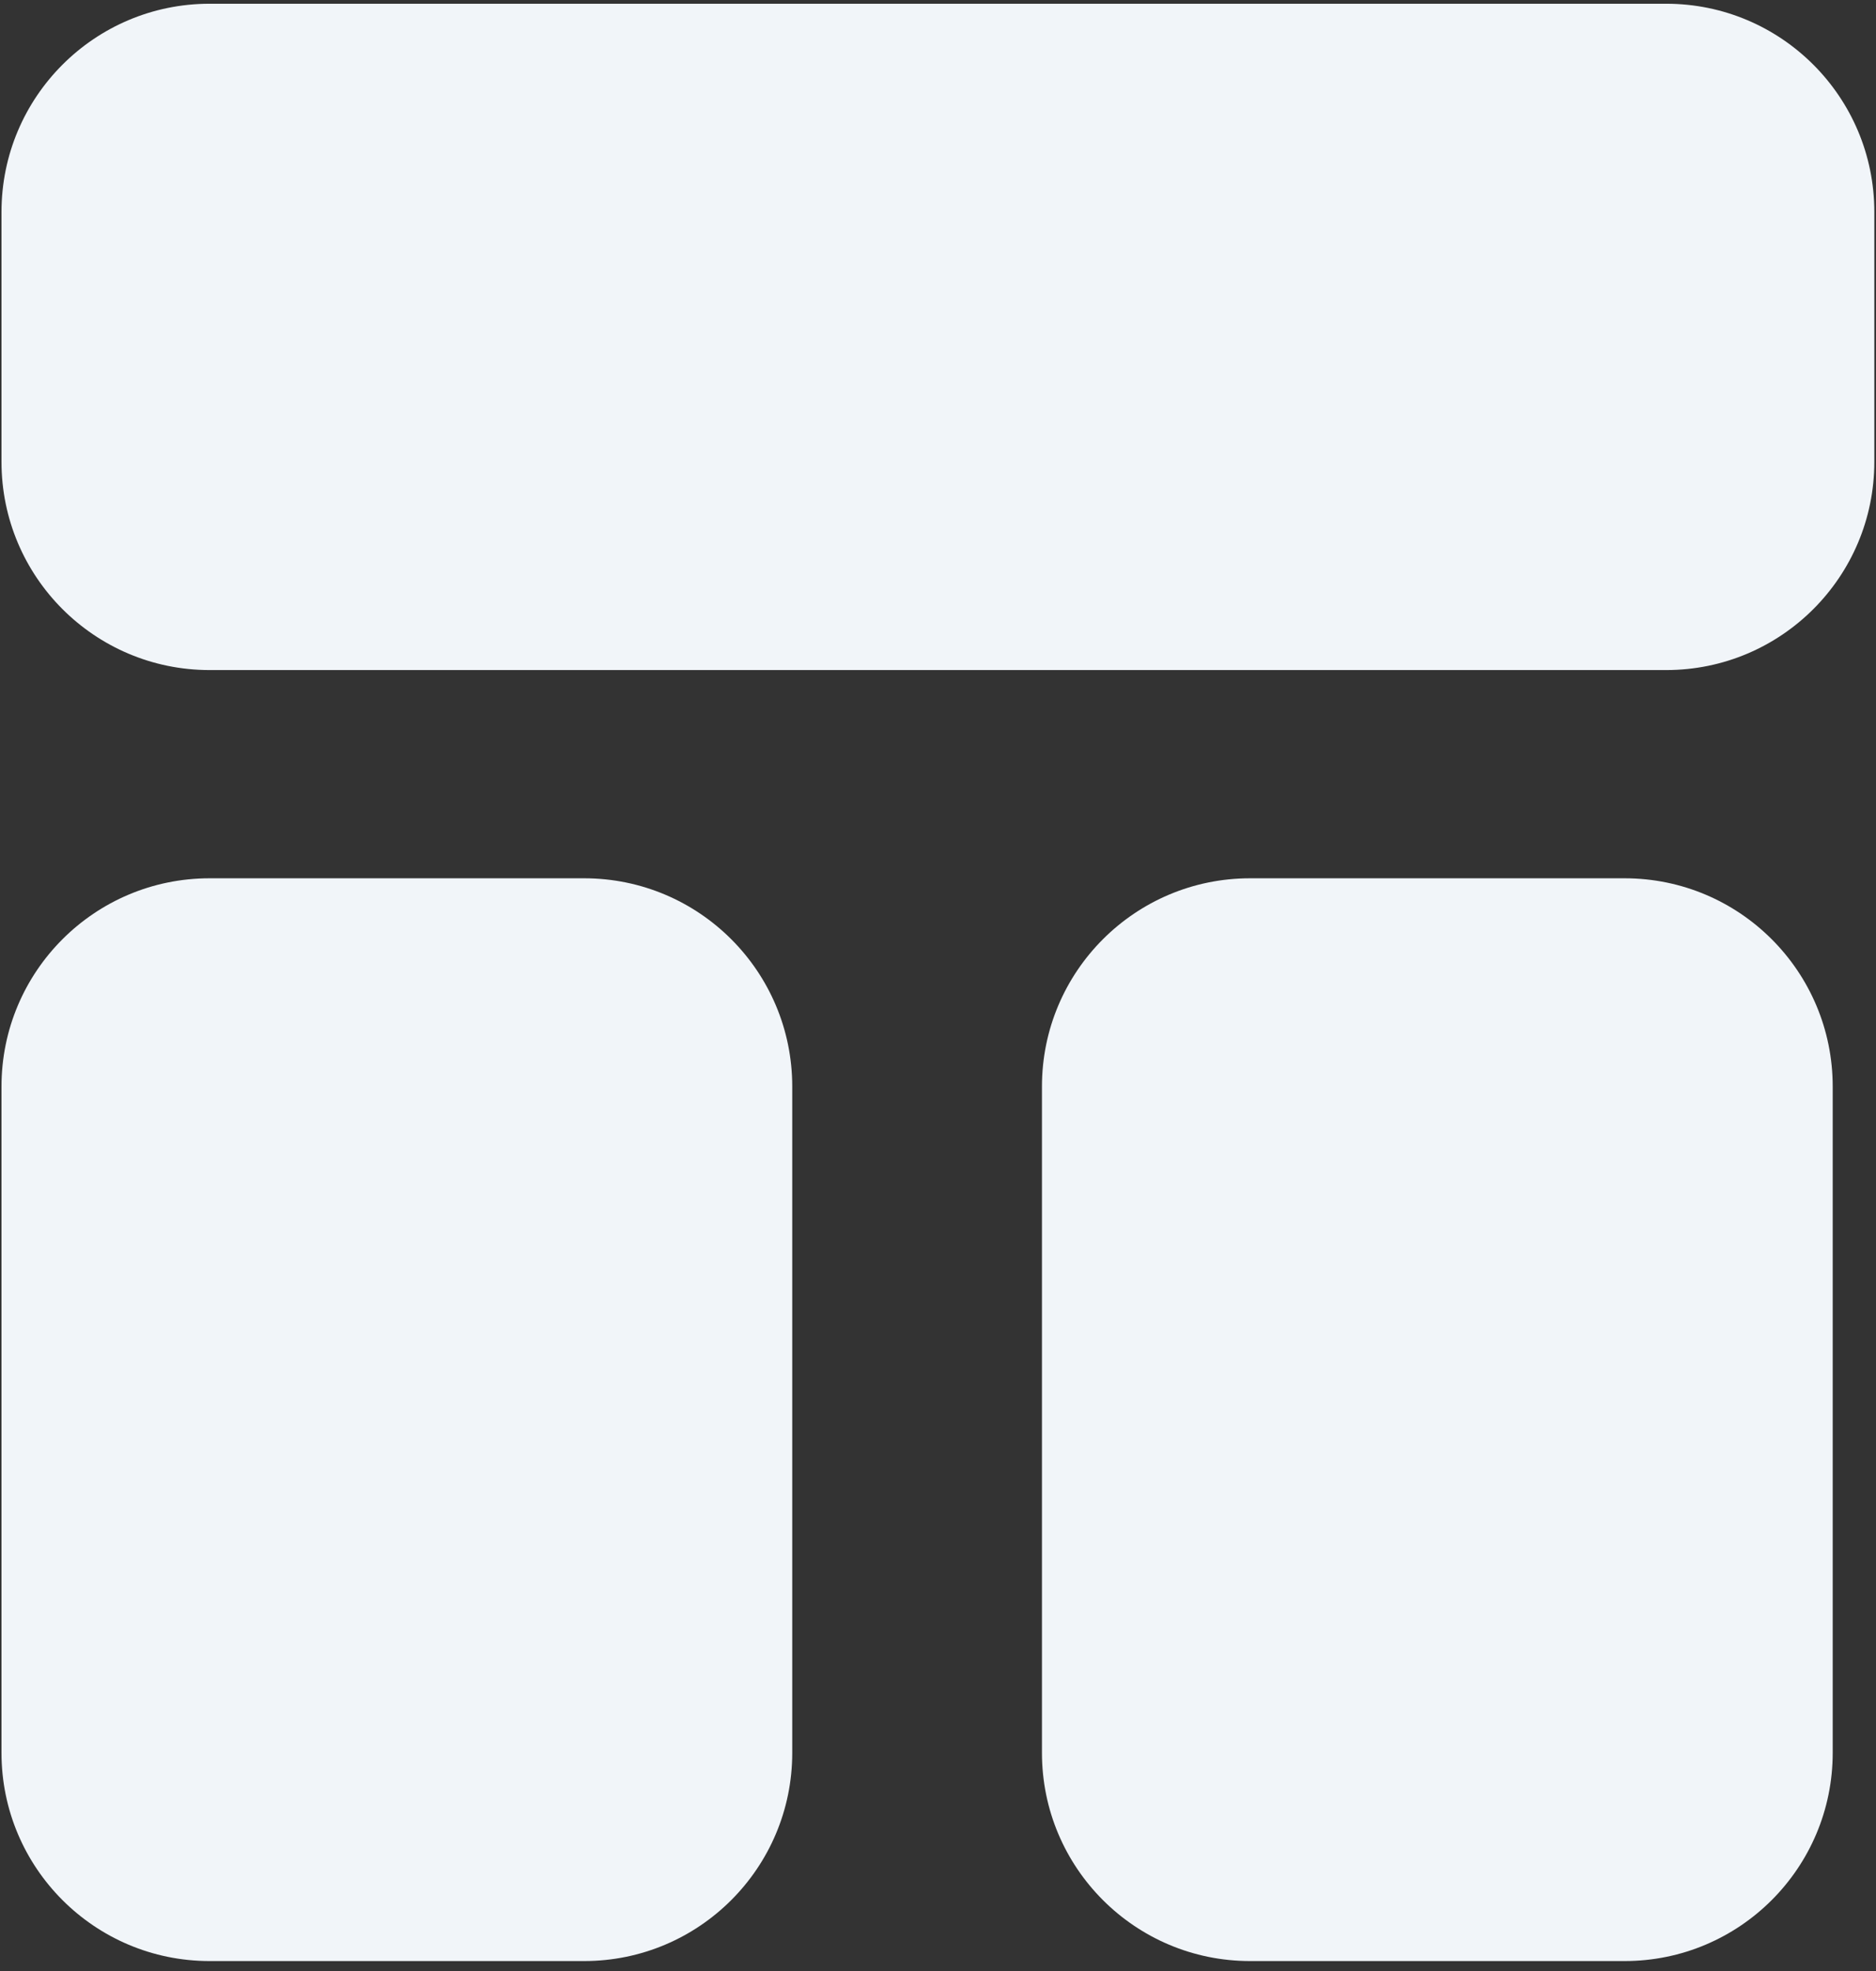
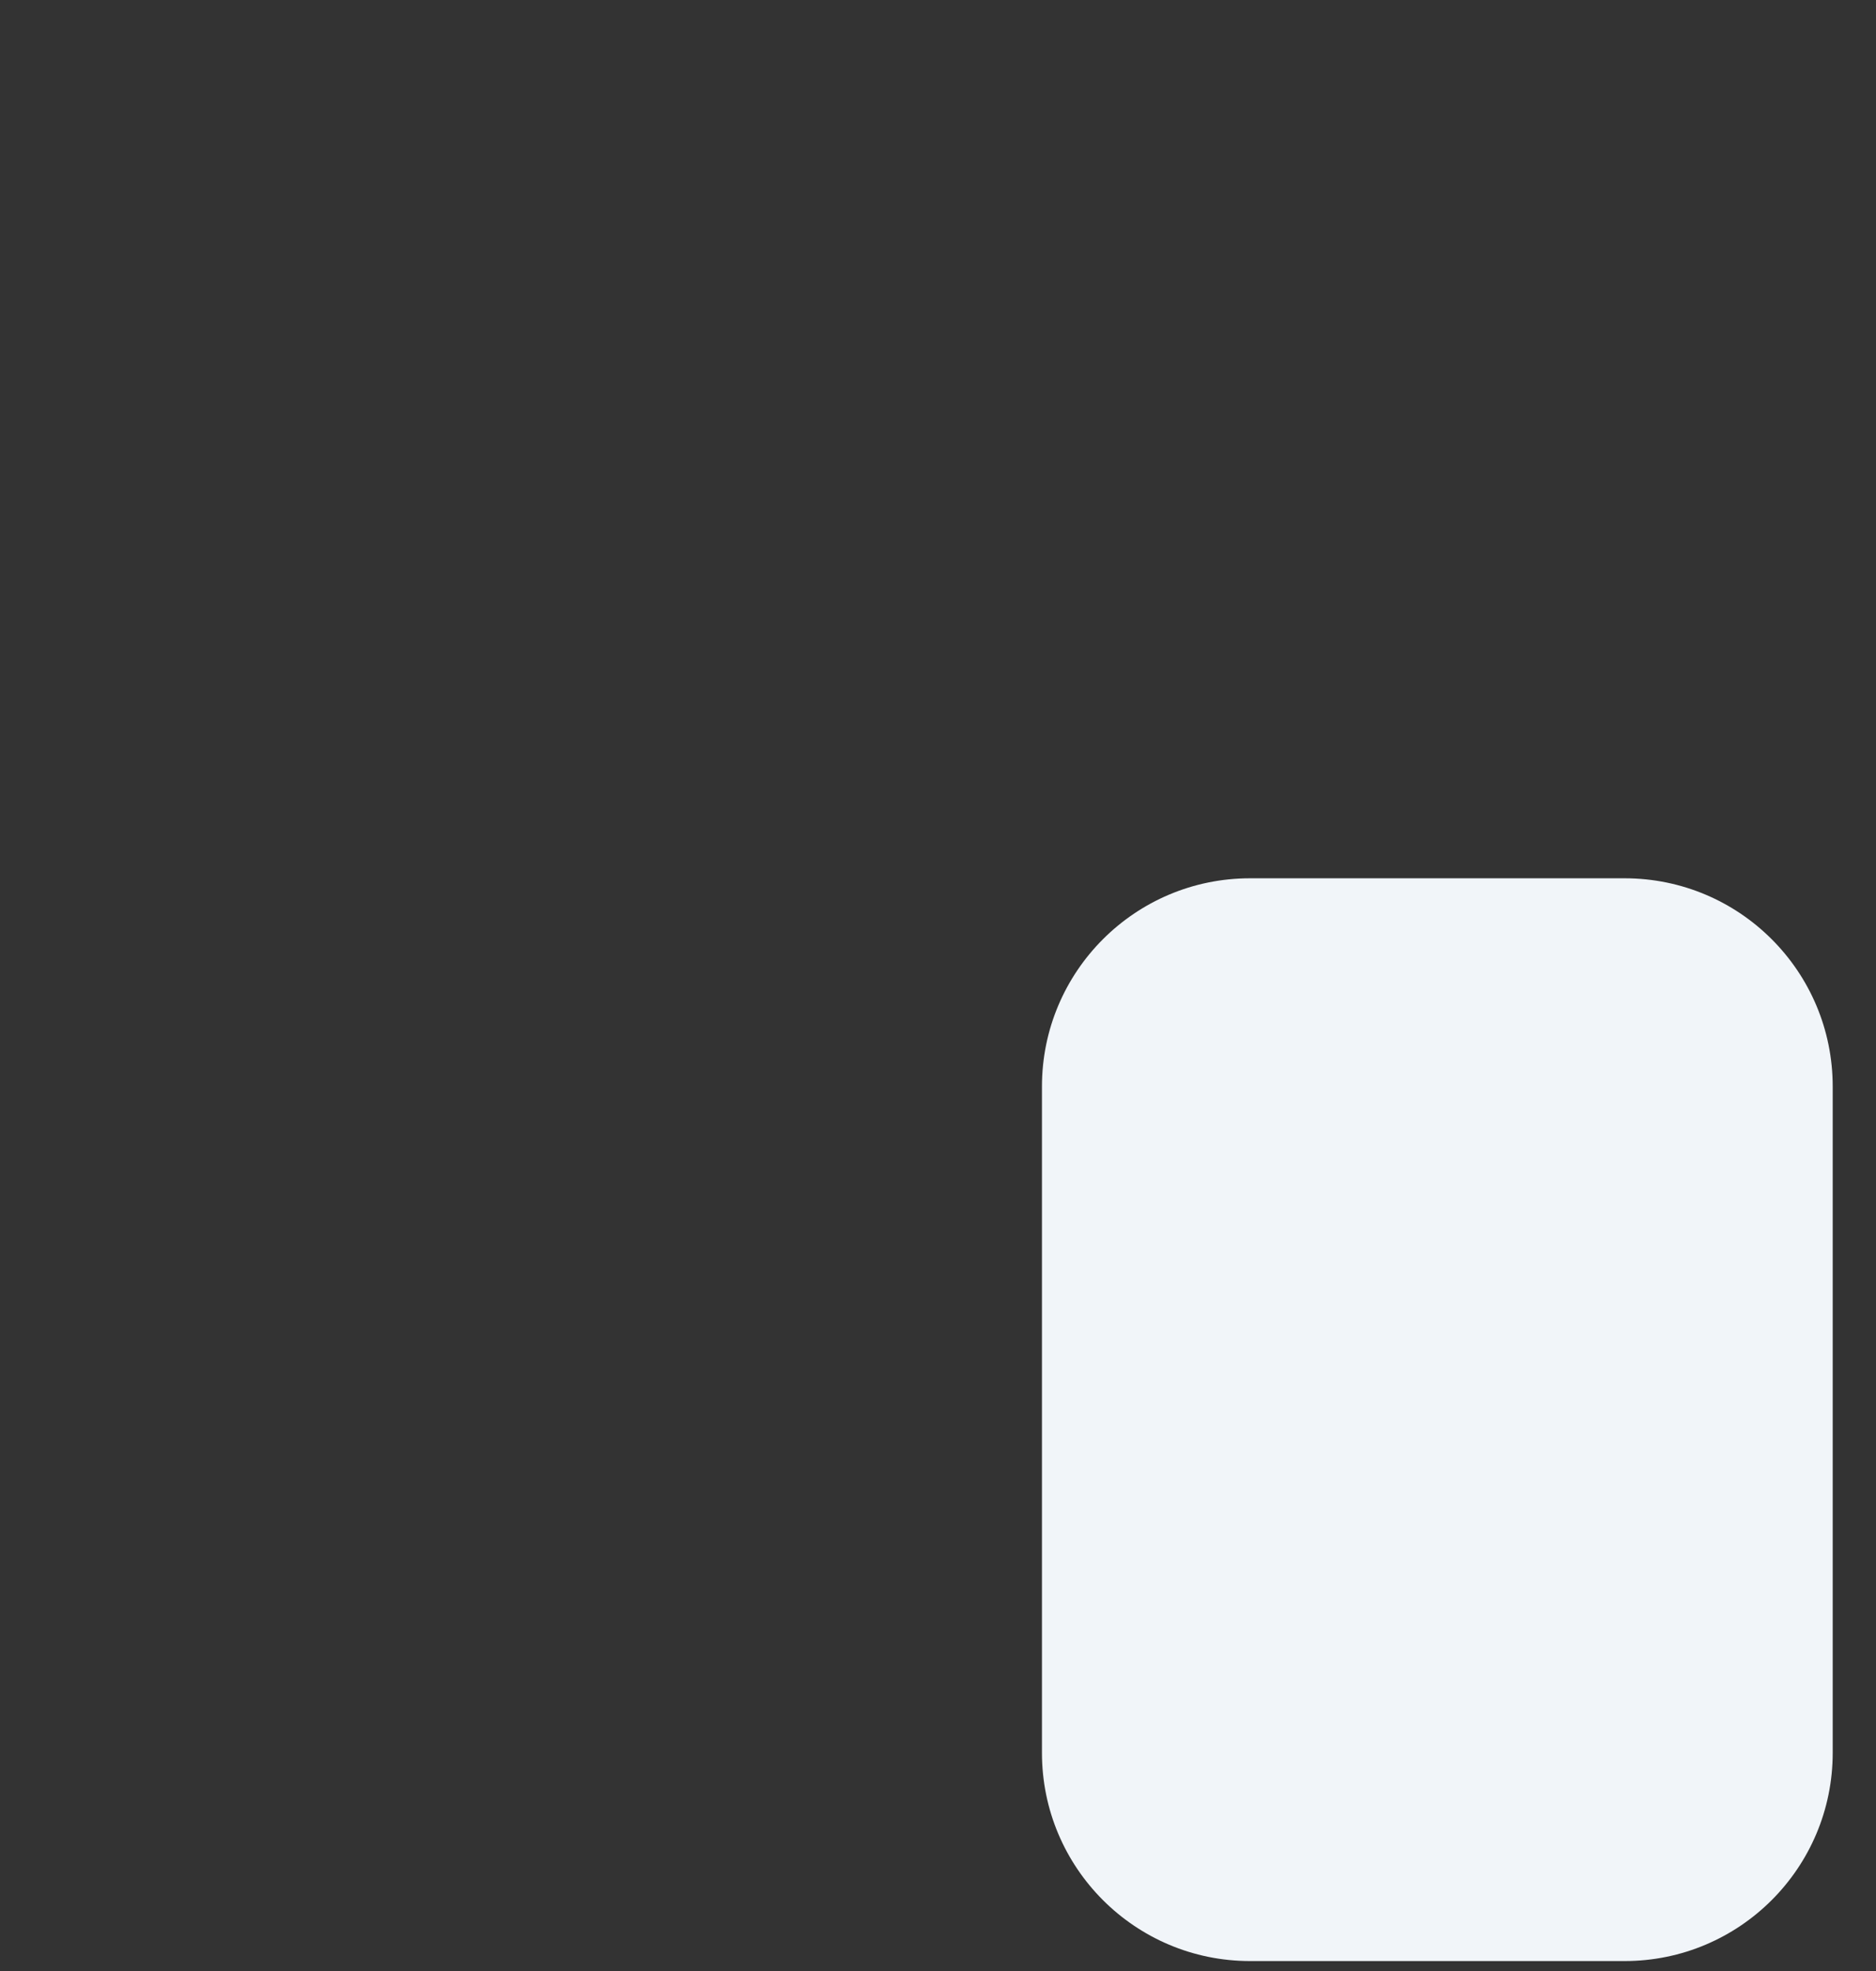
<svg xmlns="http://www.w3.org/2000/svg" width="177" height="186" viewBox="0 0 177 186" fill="none">
  <rect x="0" y="0" width="177" height="186" fill="#333333" stroke="none" />
-   <path d="M0.141 20.002C0.141 9.15 8.931 0.353 19.774 0.353L157.208 0.353C168.051 0.353 176.842 9.15 176.842 20.002V43.581C176.842 54.433 168.051 63.23 157.208 63.23L19.774 63.23C8.931 63.23 0.141 54.433 0.141 43.581L0.141 20.002Z" fill="#F1F5F9" />
-   <path d="M0.141 102.528C0.141 91.676 8.931 82.879 19.774 82.879H55.114C65.958 82.879 74.748 91.676 74.748 102.528L74.748 165.404C74.748 176.256 65.958 185.053 55.114 185.053H19.774C8.931 185.053 0.141 176.256 0.141 165.404L0.141 102.528Z" fill="#F1F5F9" />
  <path d="M98.308 102.528C98.308 91.676 107.098 82.879 117.941 82.879L153.282 82.879C164.125 82.879 172.915 91.676 172.915 102.528V165.404C172.915 176.256 164.125 185.053 153.282 185.053H117.941C107.098 185.053 98.308 176.256 98.308 165.404L98.308 102.528Z" fill="#F1F5F9" />
</svg>